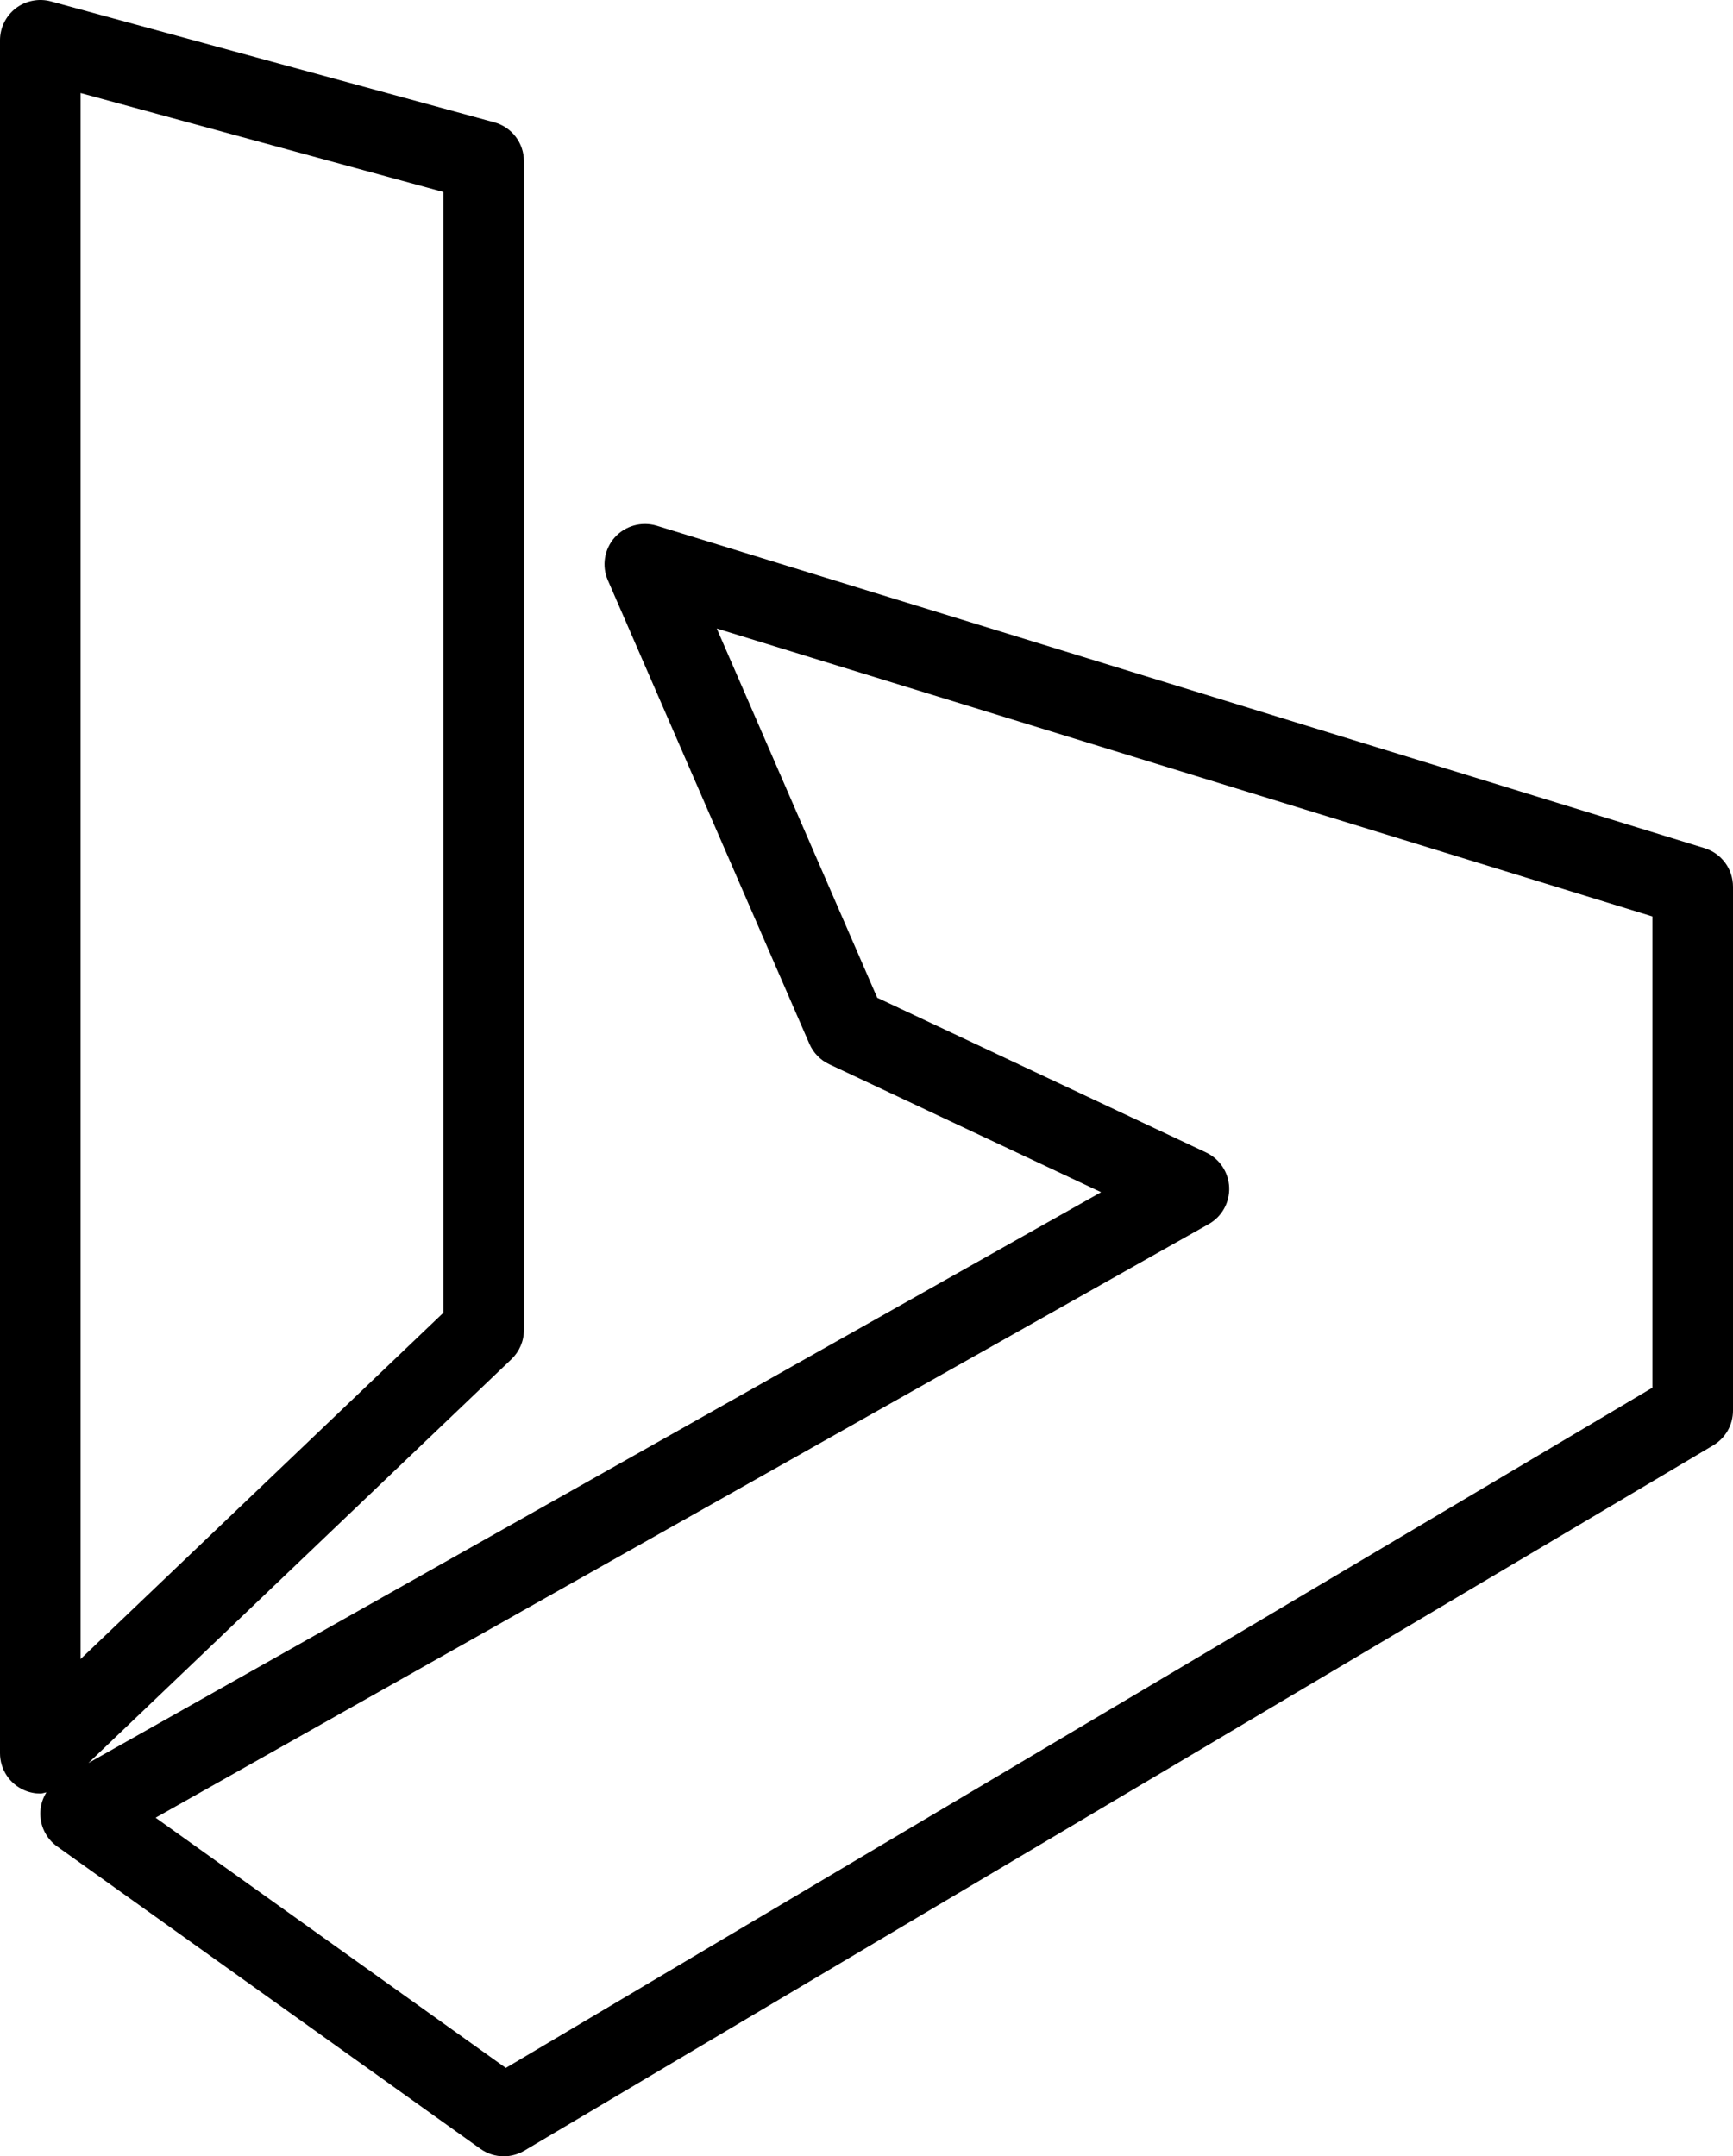
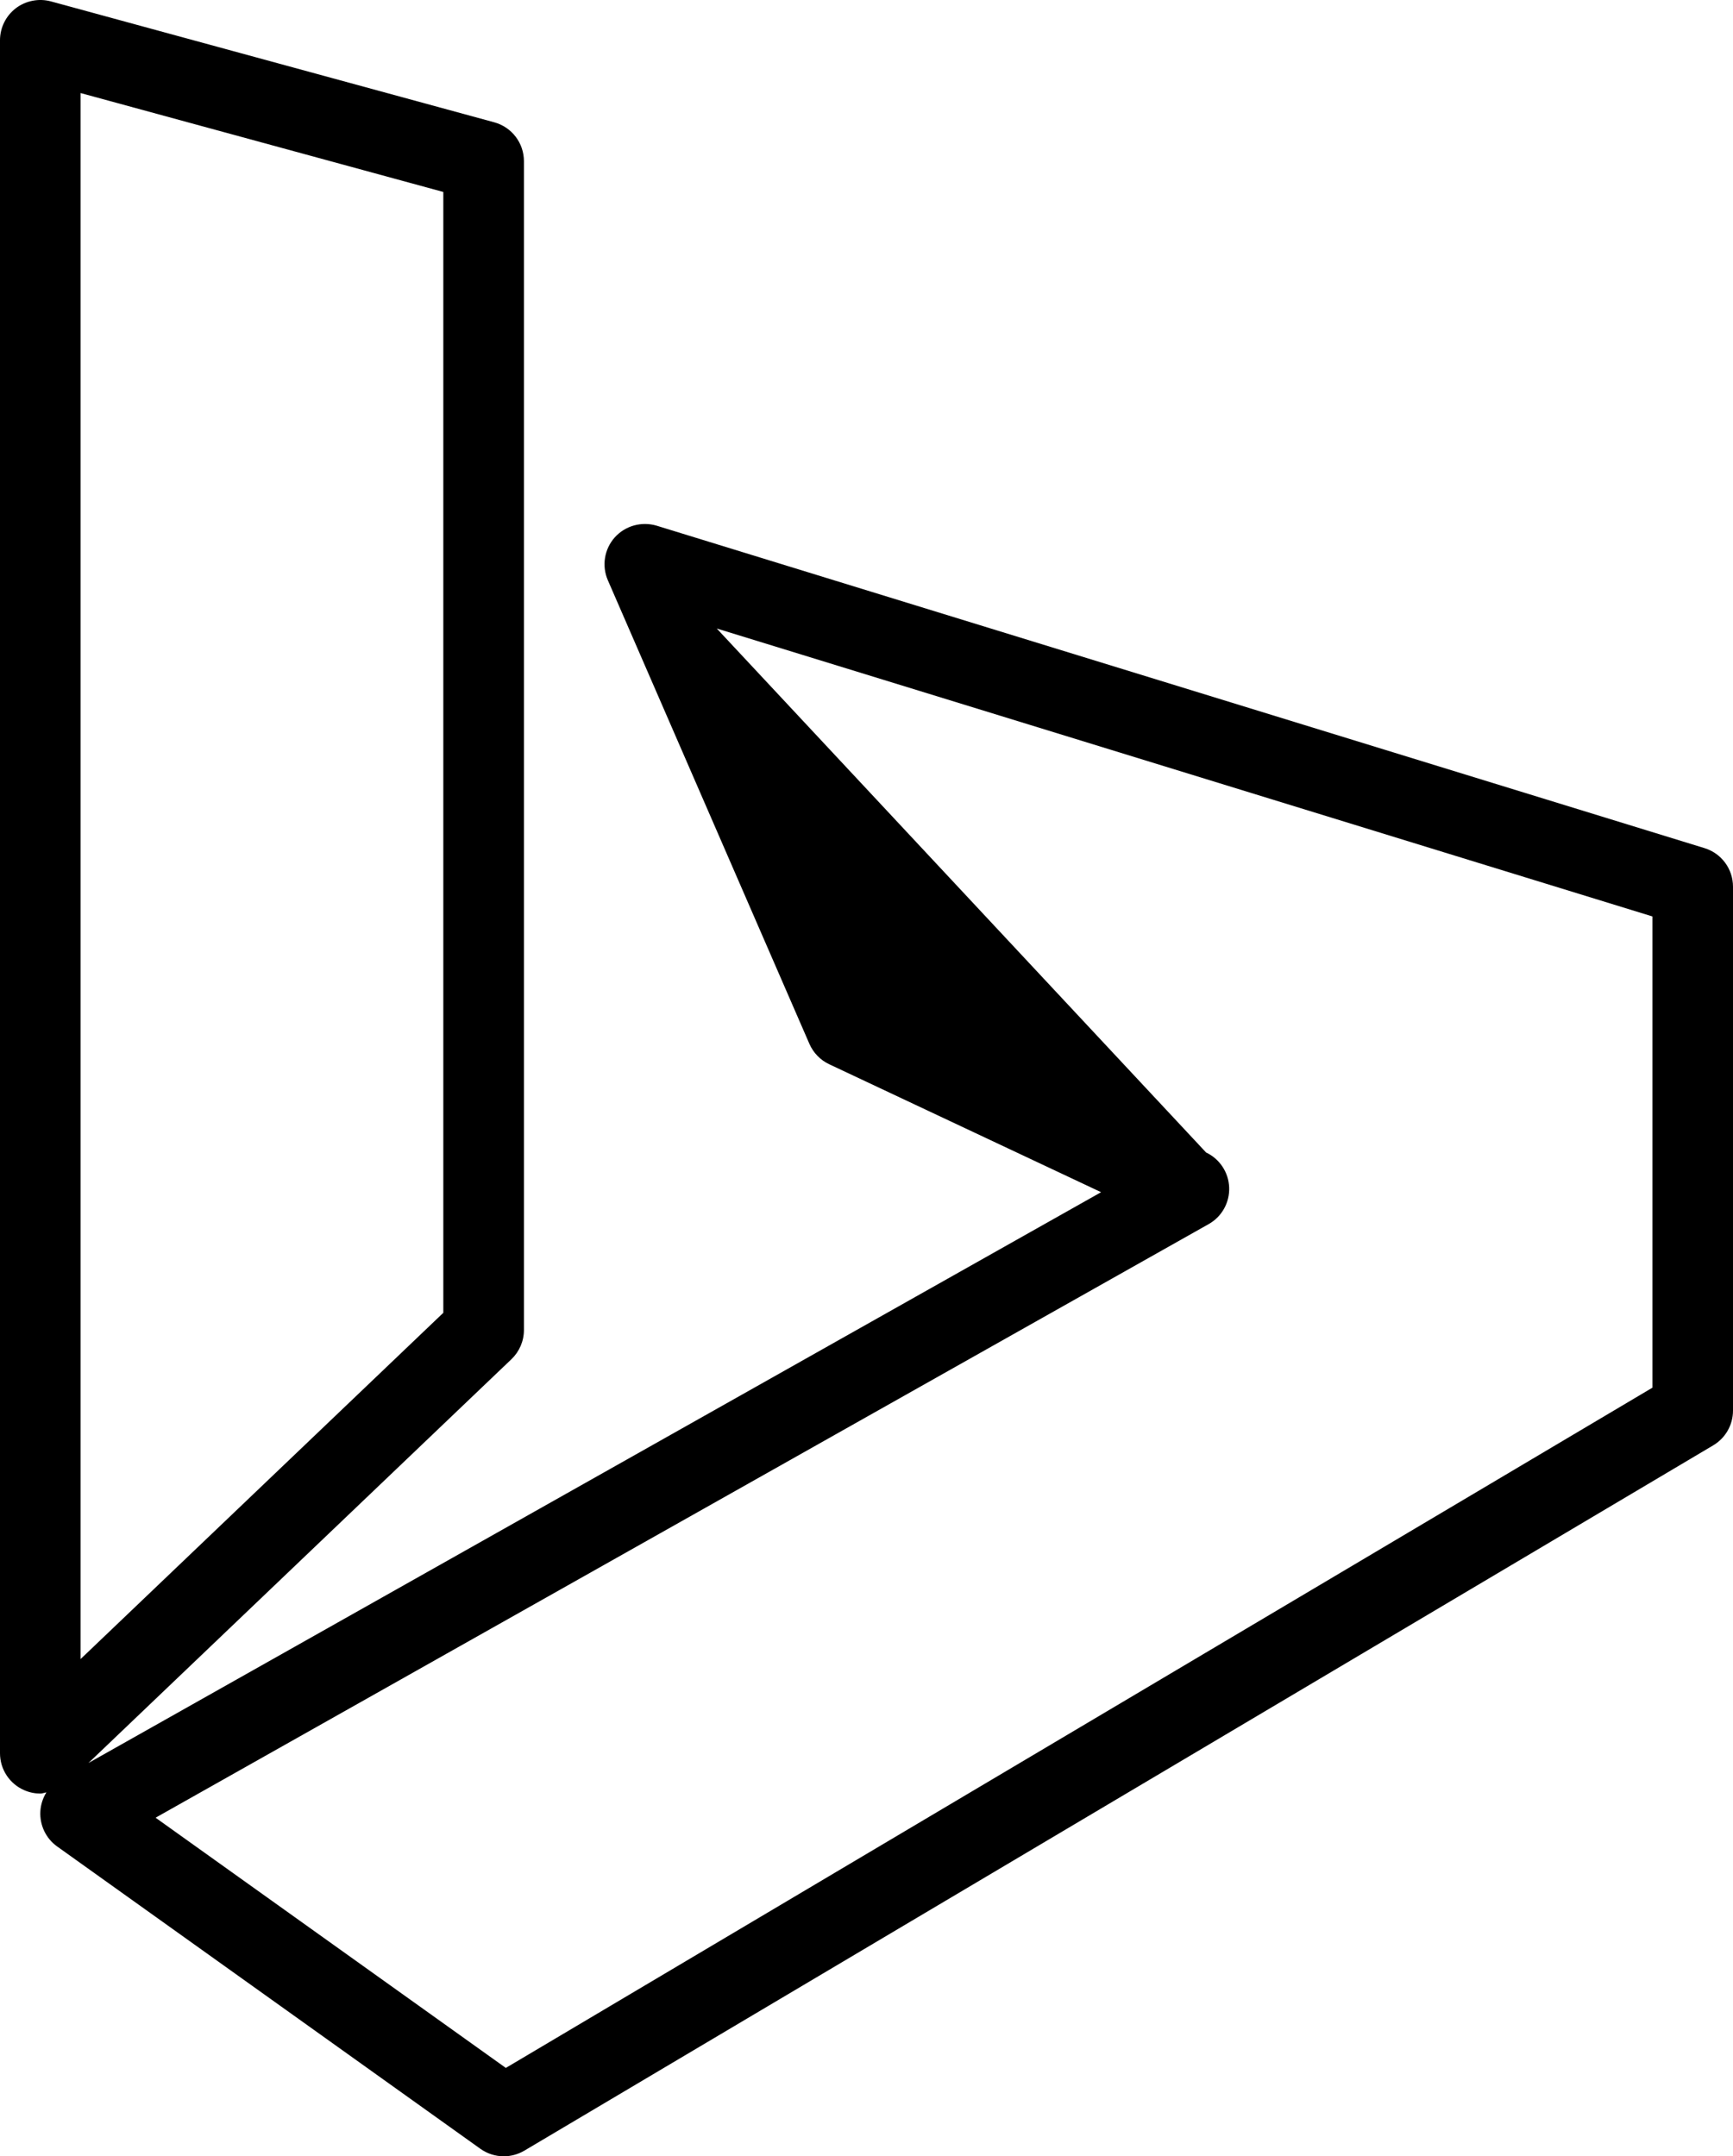
<svg xmlns="http://www.w3.org/2000/svg" enable-background="new 0 0 172 213.996" id="bing" version="1.1" viewBox="0 0 172 213.996" xml:space="preserve">
-   <path d="M169.175,84.172l-104-32c-1.48-0.445-3.113-0.004-4.156,1.156c-1.043,1.168-1.312,2.832-0.688,4.262l20,46  c0.387,0.891,1.086,1.614,1.965,2.028l26.988,12.699L8.778,174.966l41.983-40.075  C51.551,134.133,52,133.09,52,131.996v-116c0-1.805-1.207-3.383-2.949-3.859l-44-12  C3.863-0.183,2.566,0.063,1.57,0.817C0.582,1.575,0,2.751,0,3.997v170c0,1.602,0.953,3.047,2.425,3.676  c0.508,0.219,1.043,0.324,1.575,0.324c0.207,0,0.402-0.084,0.606-0.116c-0.352,0.564-0.565,1.216-0.602,1.901  c-0.07,1.367,0.558,2.676,1.671,3.469l42,30c0.692,0.496,1.508,0.746,2.325,0.746c0.703,0,1.41-0.188,2.039-0.558  l118-70c1.215-0.723,1.961-2.028,1.961-3.442v-52C172,86.239,170.856,84.688,169.175,84.172z M8,9.235l36,9.816  v111.234L8,164.649V9.235z M164,137.719L50.203,205.227l-34.762-24.832l104.523-58.914  c1.305-0.734,2.086-2.137,2.031-3.633c-0.054-1.492-0.938-2.832-2.293-3.473L87.066,99.02L71.137,62.375L164,90.95  V137.719z" />
+   <path d="M169.175,84.172l-104-32c-1.48-0.445-3.113-0.004-4.156,1.156c-1.043,1.168-1.312,2.832-0.688,4.262l20,46  c0.387,0.891,1.086,1.614,1.965,2.028l26.988,12.699L8.778,174.966l41.983-40.075  C51.551,134.133,52,133.09,52,131.996v-116c0-1.805-1.207-3.383-2.949-3.859l-44-12  C3.863-0.183,2.566,0.063,1.57,0.817C0.582,1.575,0,2.751,0,3.997v170c0,1.602,0.953,3.047,2.425,3.676  c0.508,0.219,1.043,0.324,1.575,0.324c0.207,0,0.402-0.084,0.606-0.116c-0.352,0.564-0.565,1.216-0.602,1.901  c-0.07,1.367,0.558,2.676,1.671,3.469l42,30c0.692,0.496,1.508,0.746,2.325,0.746c0.703,0,1.41-0.188,2.039-0.558  l118-70c1.215-0.723,1.961-2.028,1.961-3.442v-52C172,86.239,170.856,84.688,169.175,84.172z M8,9.235l36,9.816  v111.234L8,164.649V9.235z M164,137.719L50.203,205.227l-34.762-24.832l104.523-58.914  c1.305-0.734,2.086-2.137,2.031-3.633c-0.054-1.492-0.938-2.832-2.293-3.473L71.137,62.375L164,90.95  V137.719z" />
</svg>